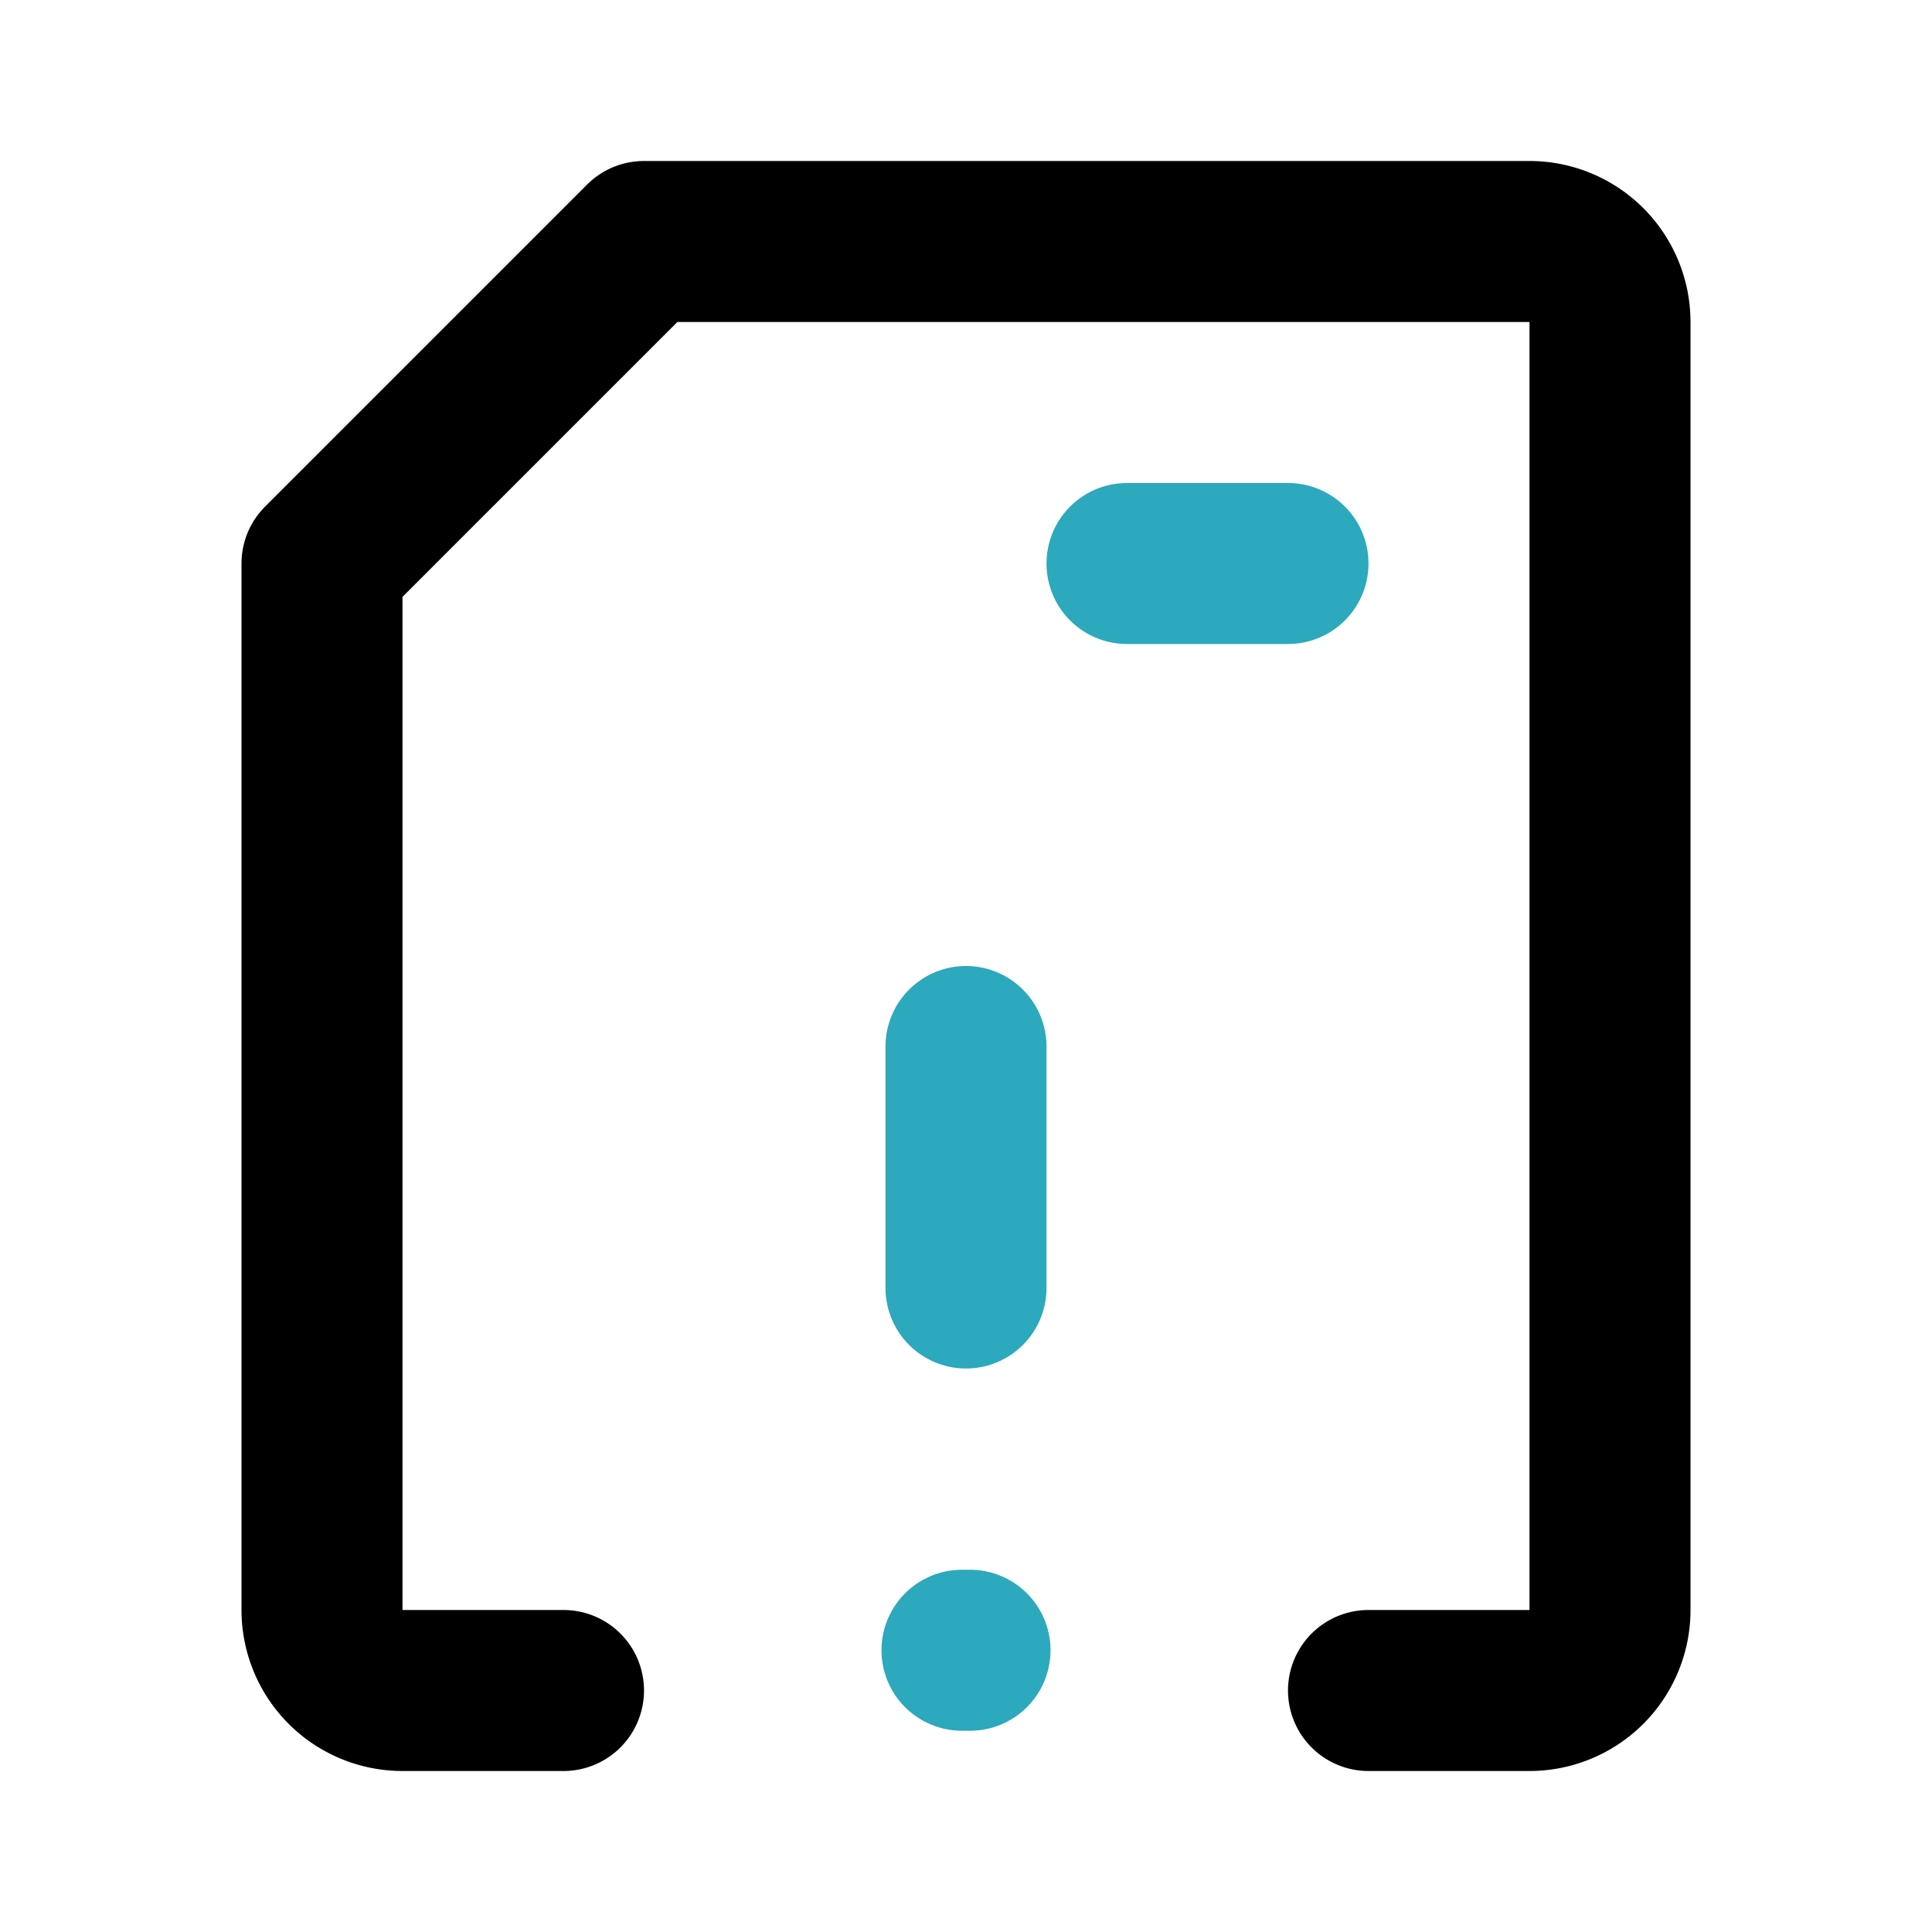
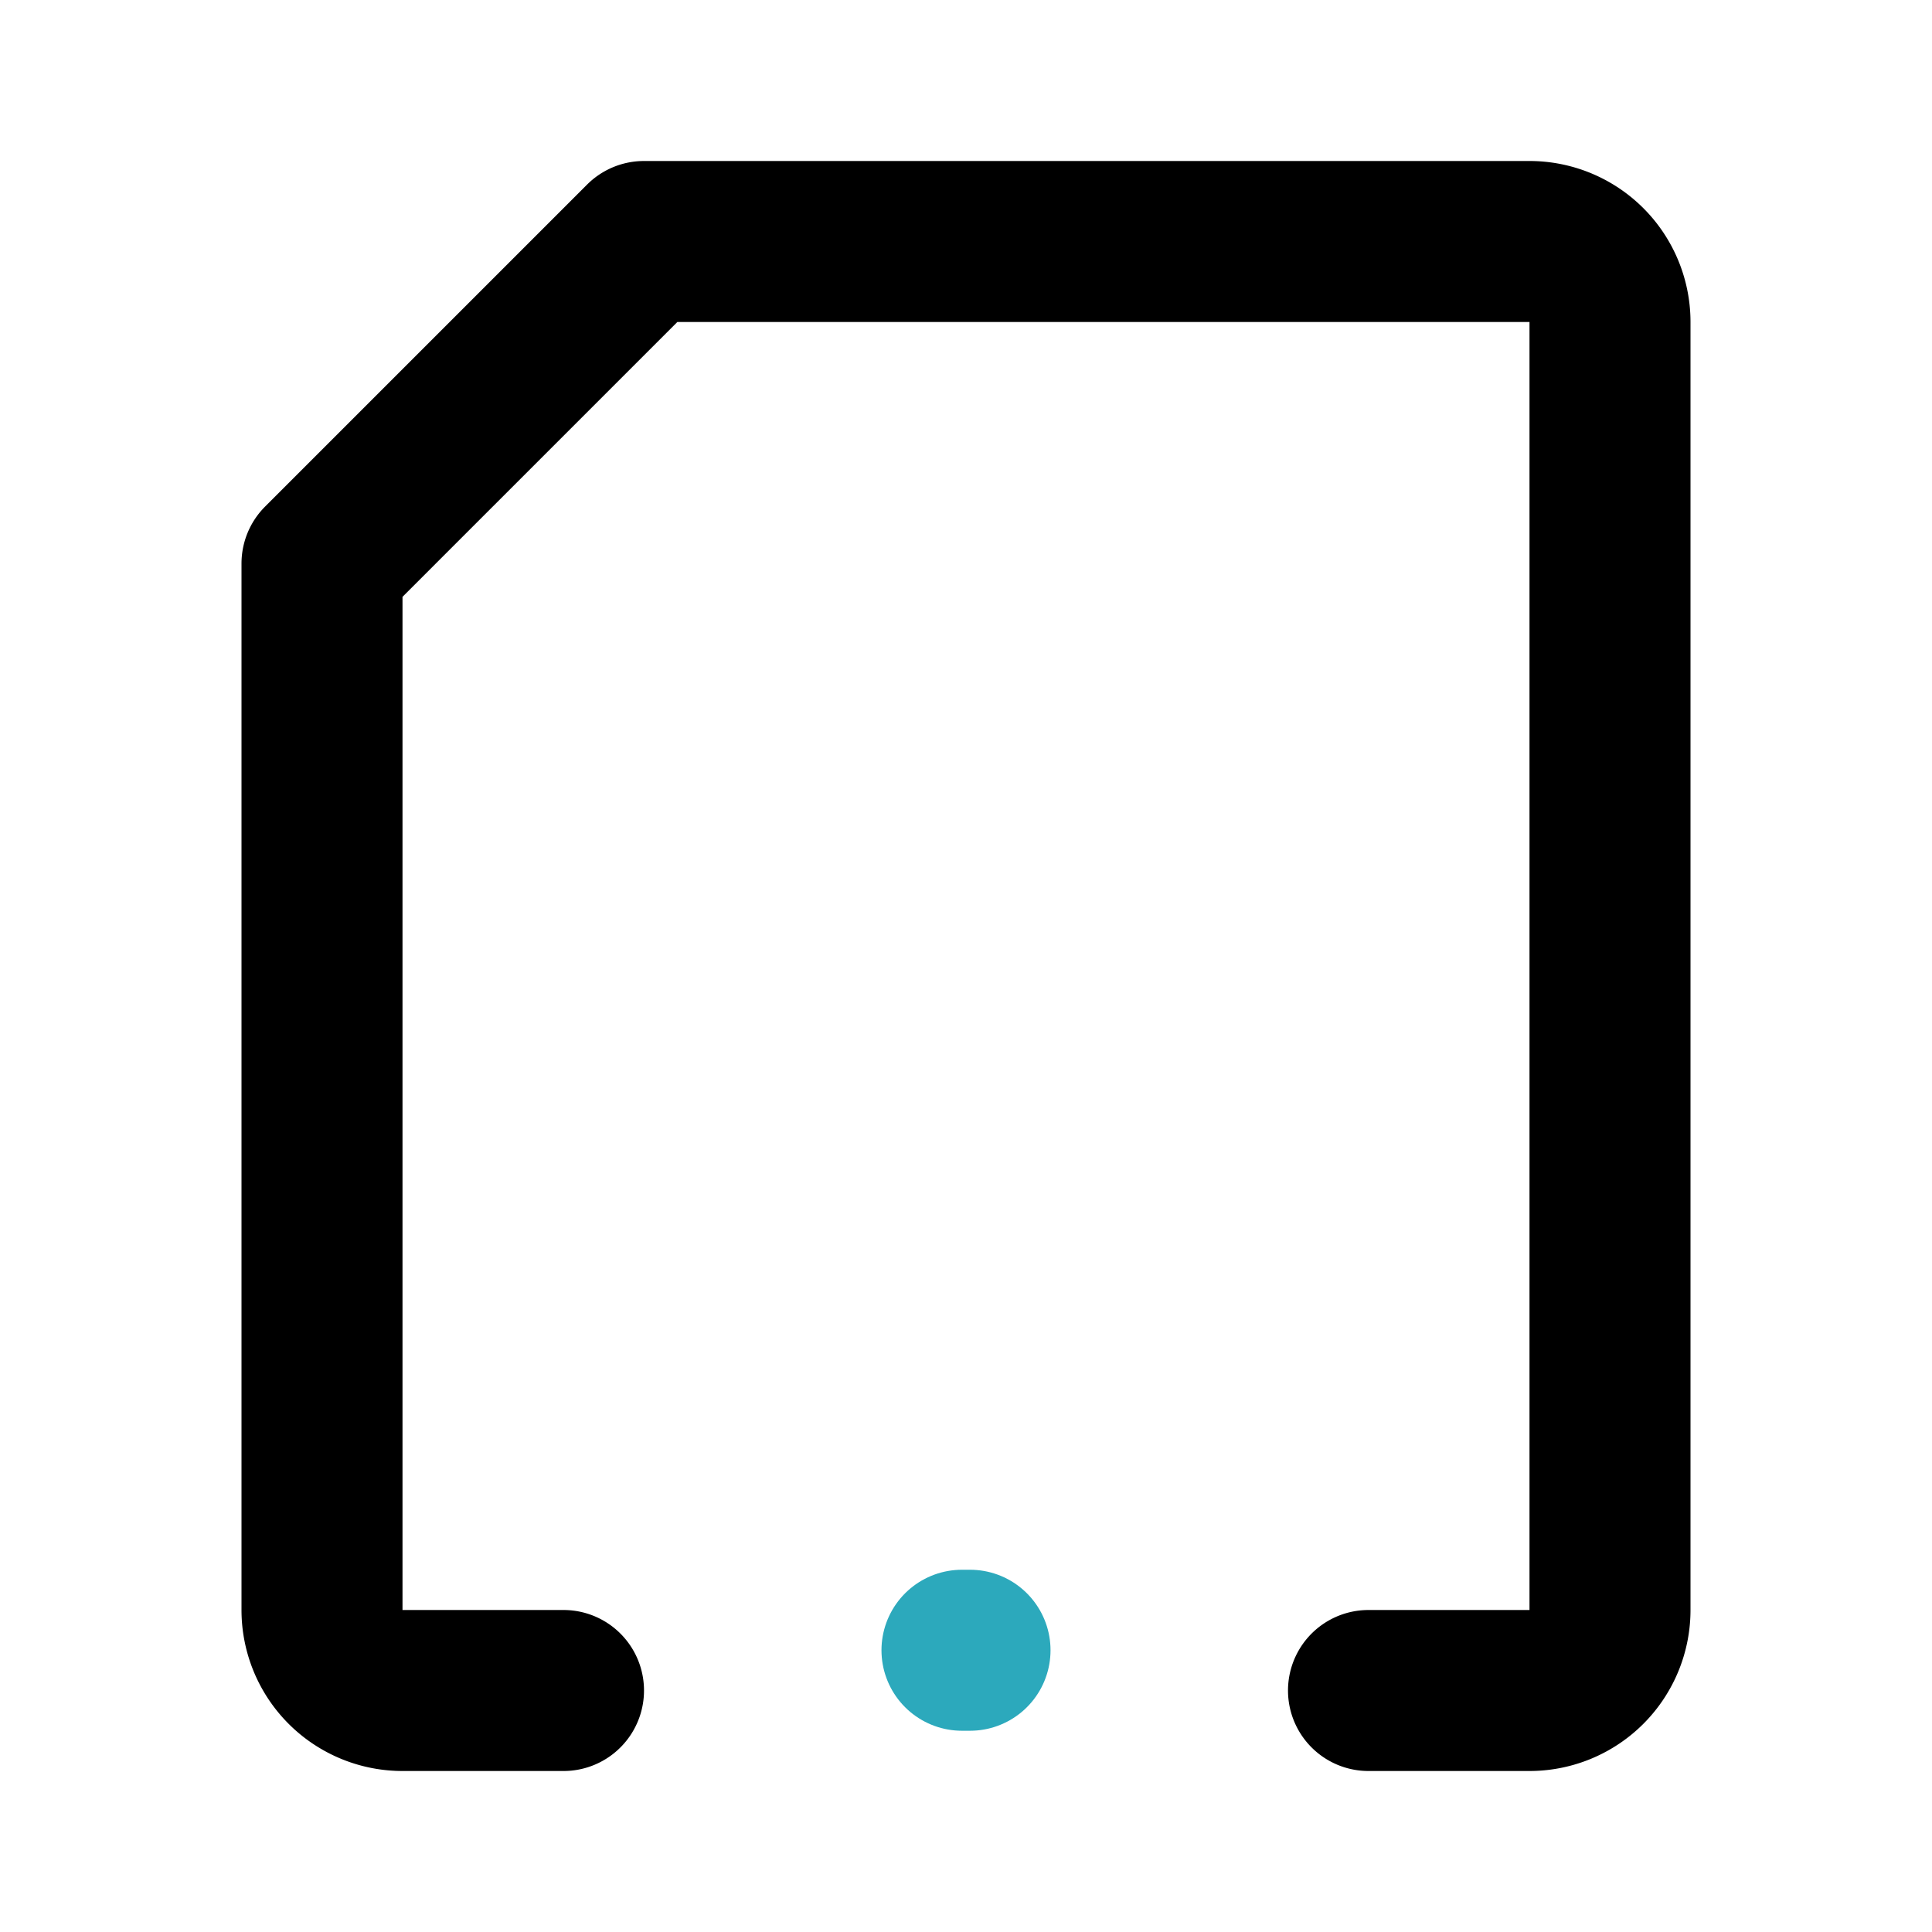
<svg xmlns="http://www.w3.org/2000/svg" fill="#000000" width="800px" height="800px" viewBox="0 0 24 24" id="save-error-left-2" data-name="Line Color" class="icon line-color">
-   <path id="secondary" d="M14,7h2m-4,6v3" style="fill: none; stroke: rgb(44, 169, 188); stroke-linecap: round; stroke-linejoin: round; stroke-width: 2;" />
  <line id="secondary-upstroke" x1="11.95" y1="20.5" x2="12.05" y2="20.5" style="fill: none; stroke: rgb(44, 169, 188); stroke-linecap: round; stroke-linejoin: round; stroke-width: 2;" />
  <path id="primary" d="M17,21h2a1,1,0,0,0,1-1V4a1,1,0,0,0-1-1H8L4,7V20a1,1,0,0,0,1,1H7" style="fill: none; stroke: rgb(0, 0, 0); stroke-linecap: round; stroke-linejoin: round; stroke-width: 2;" />
</svg>